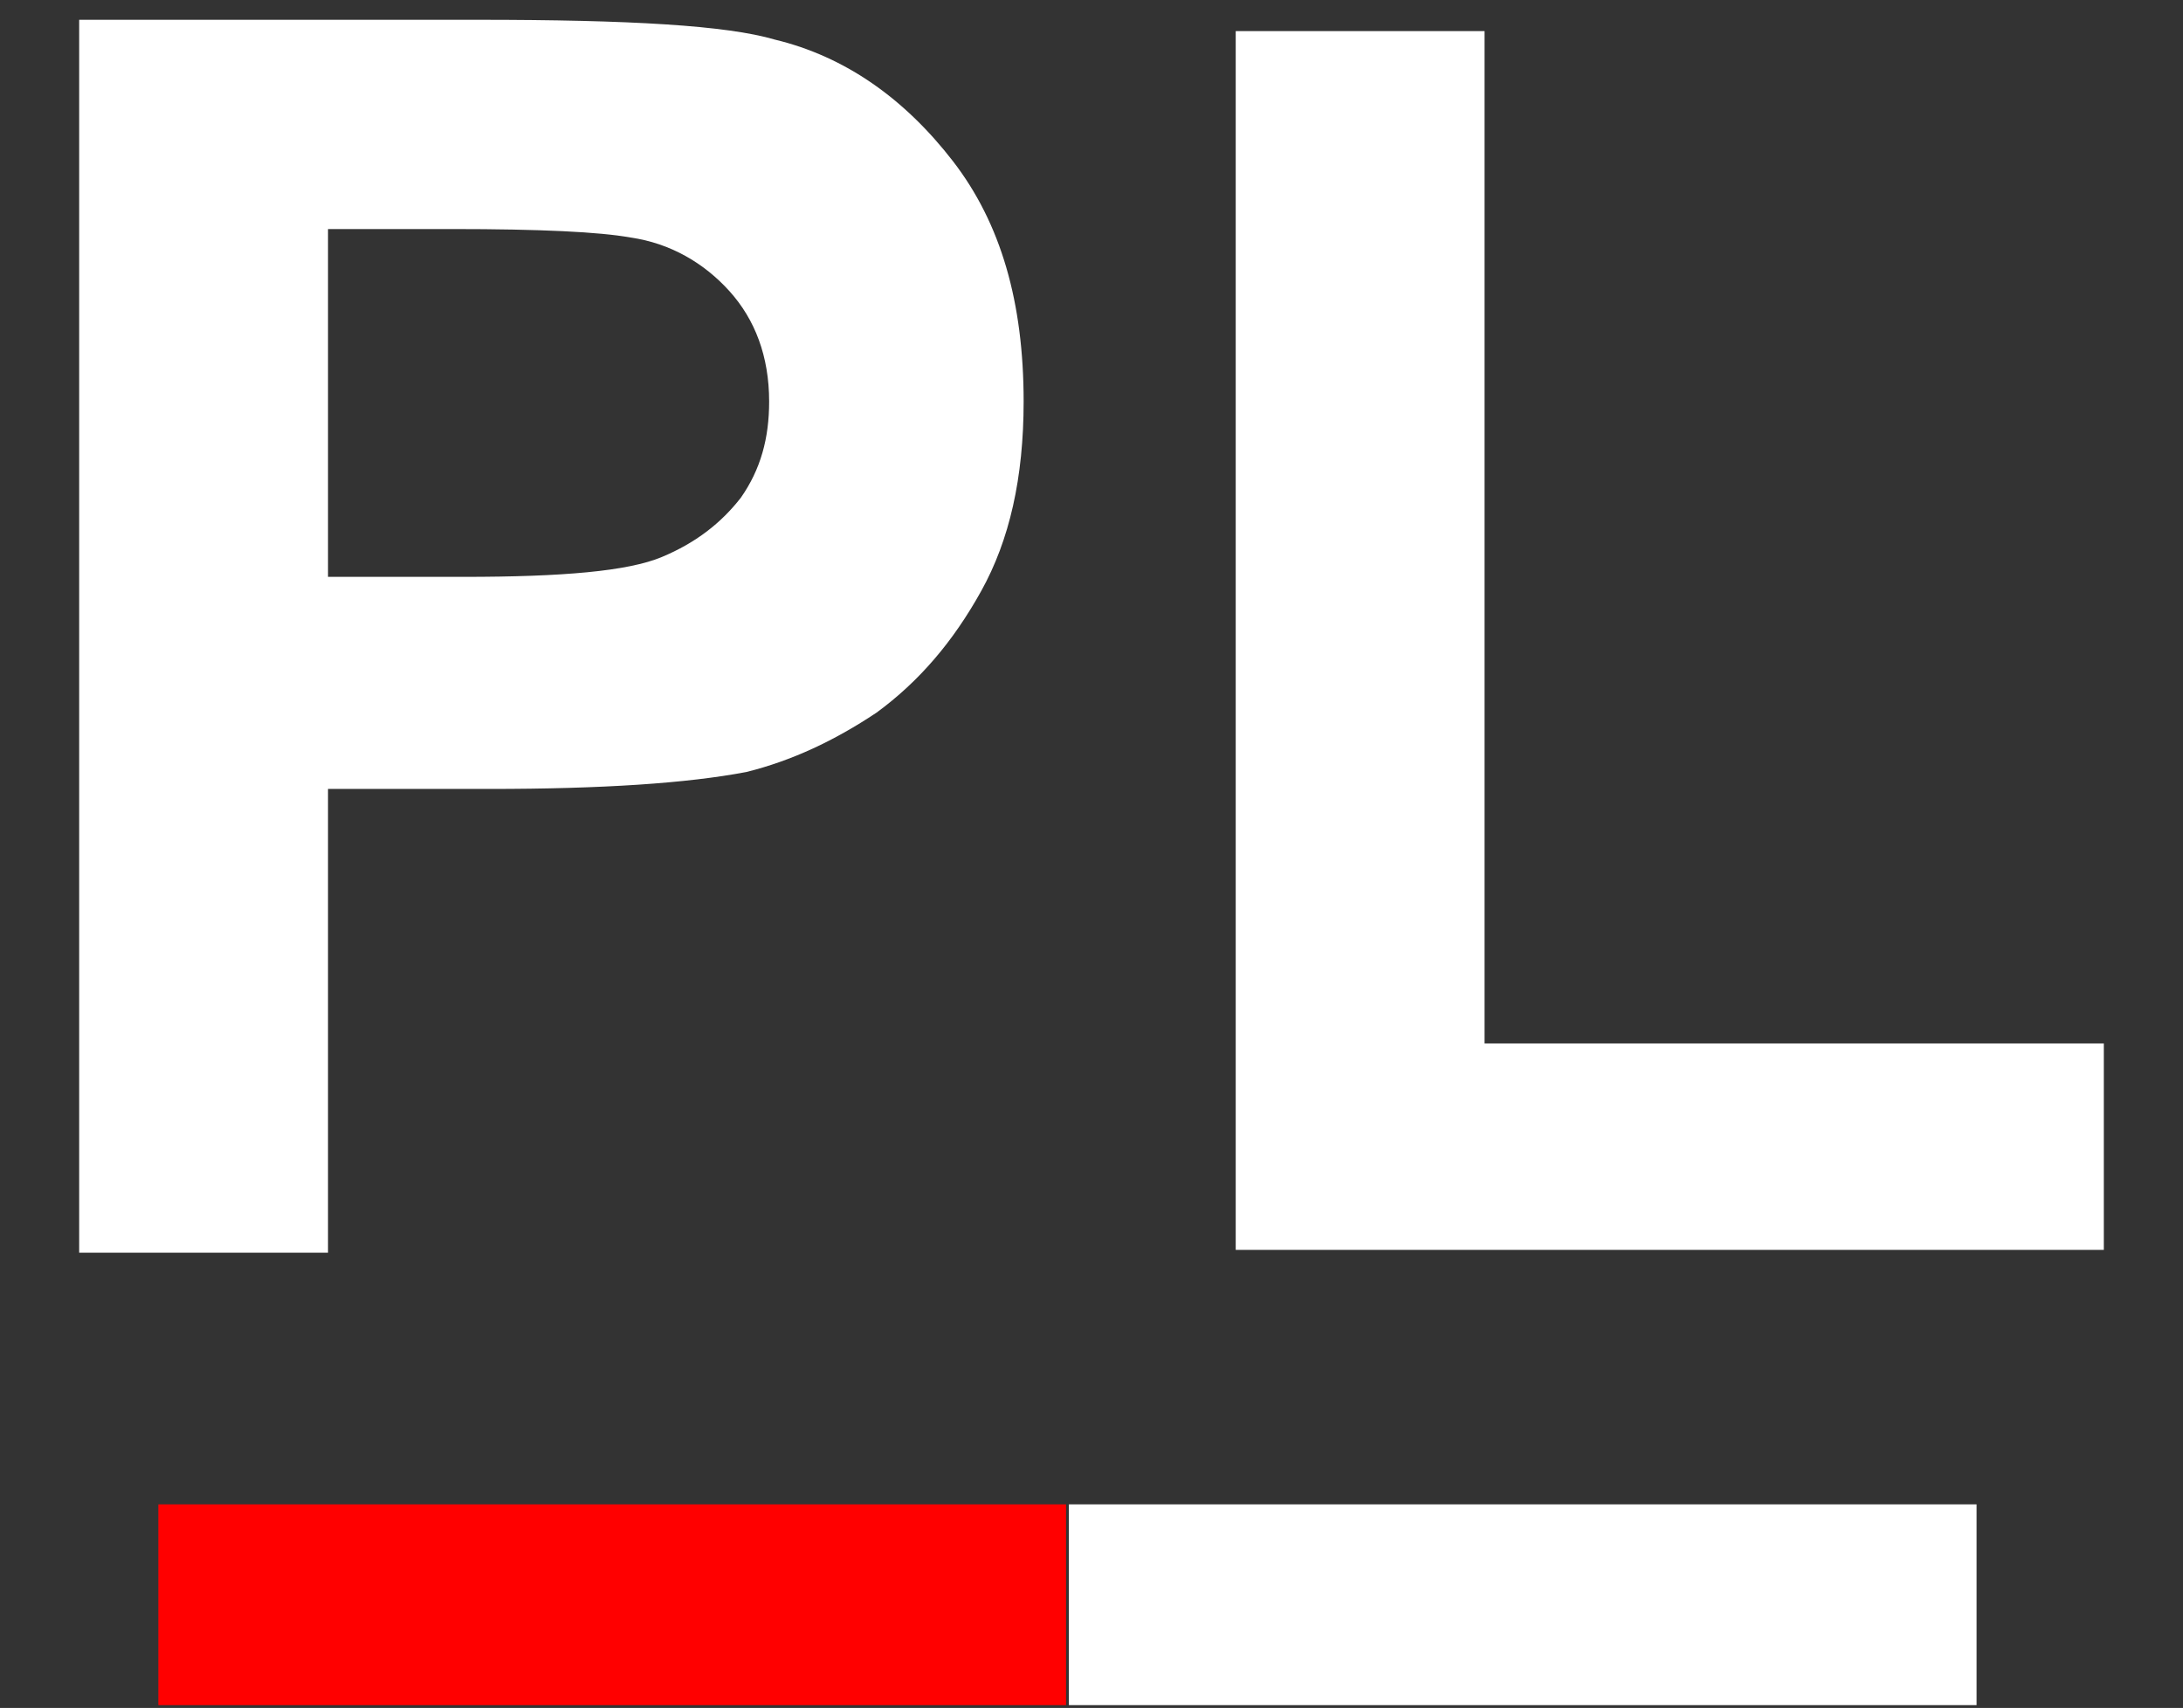
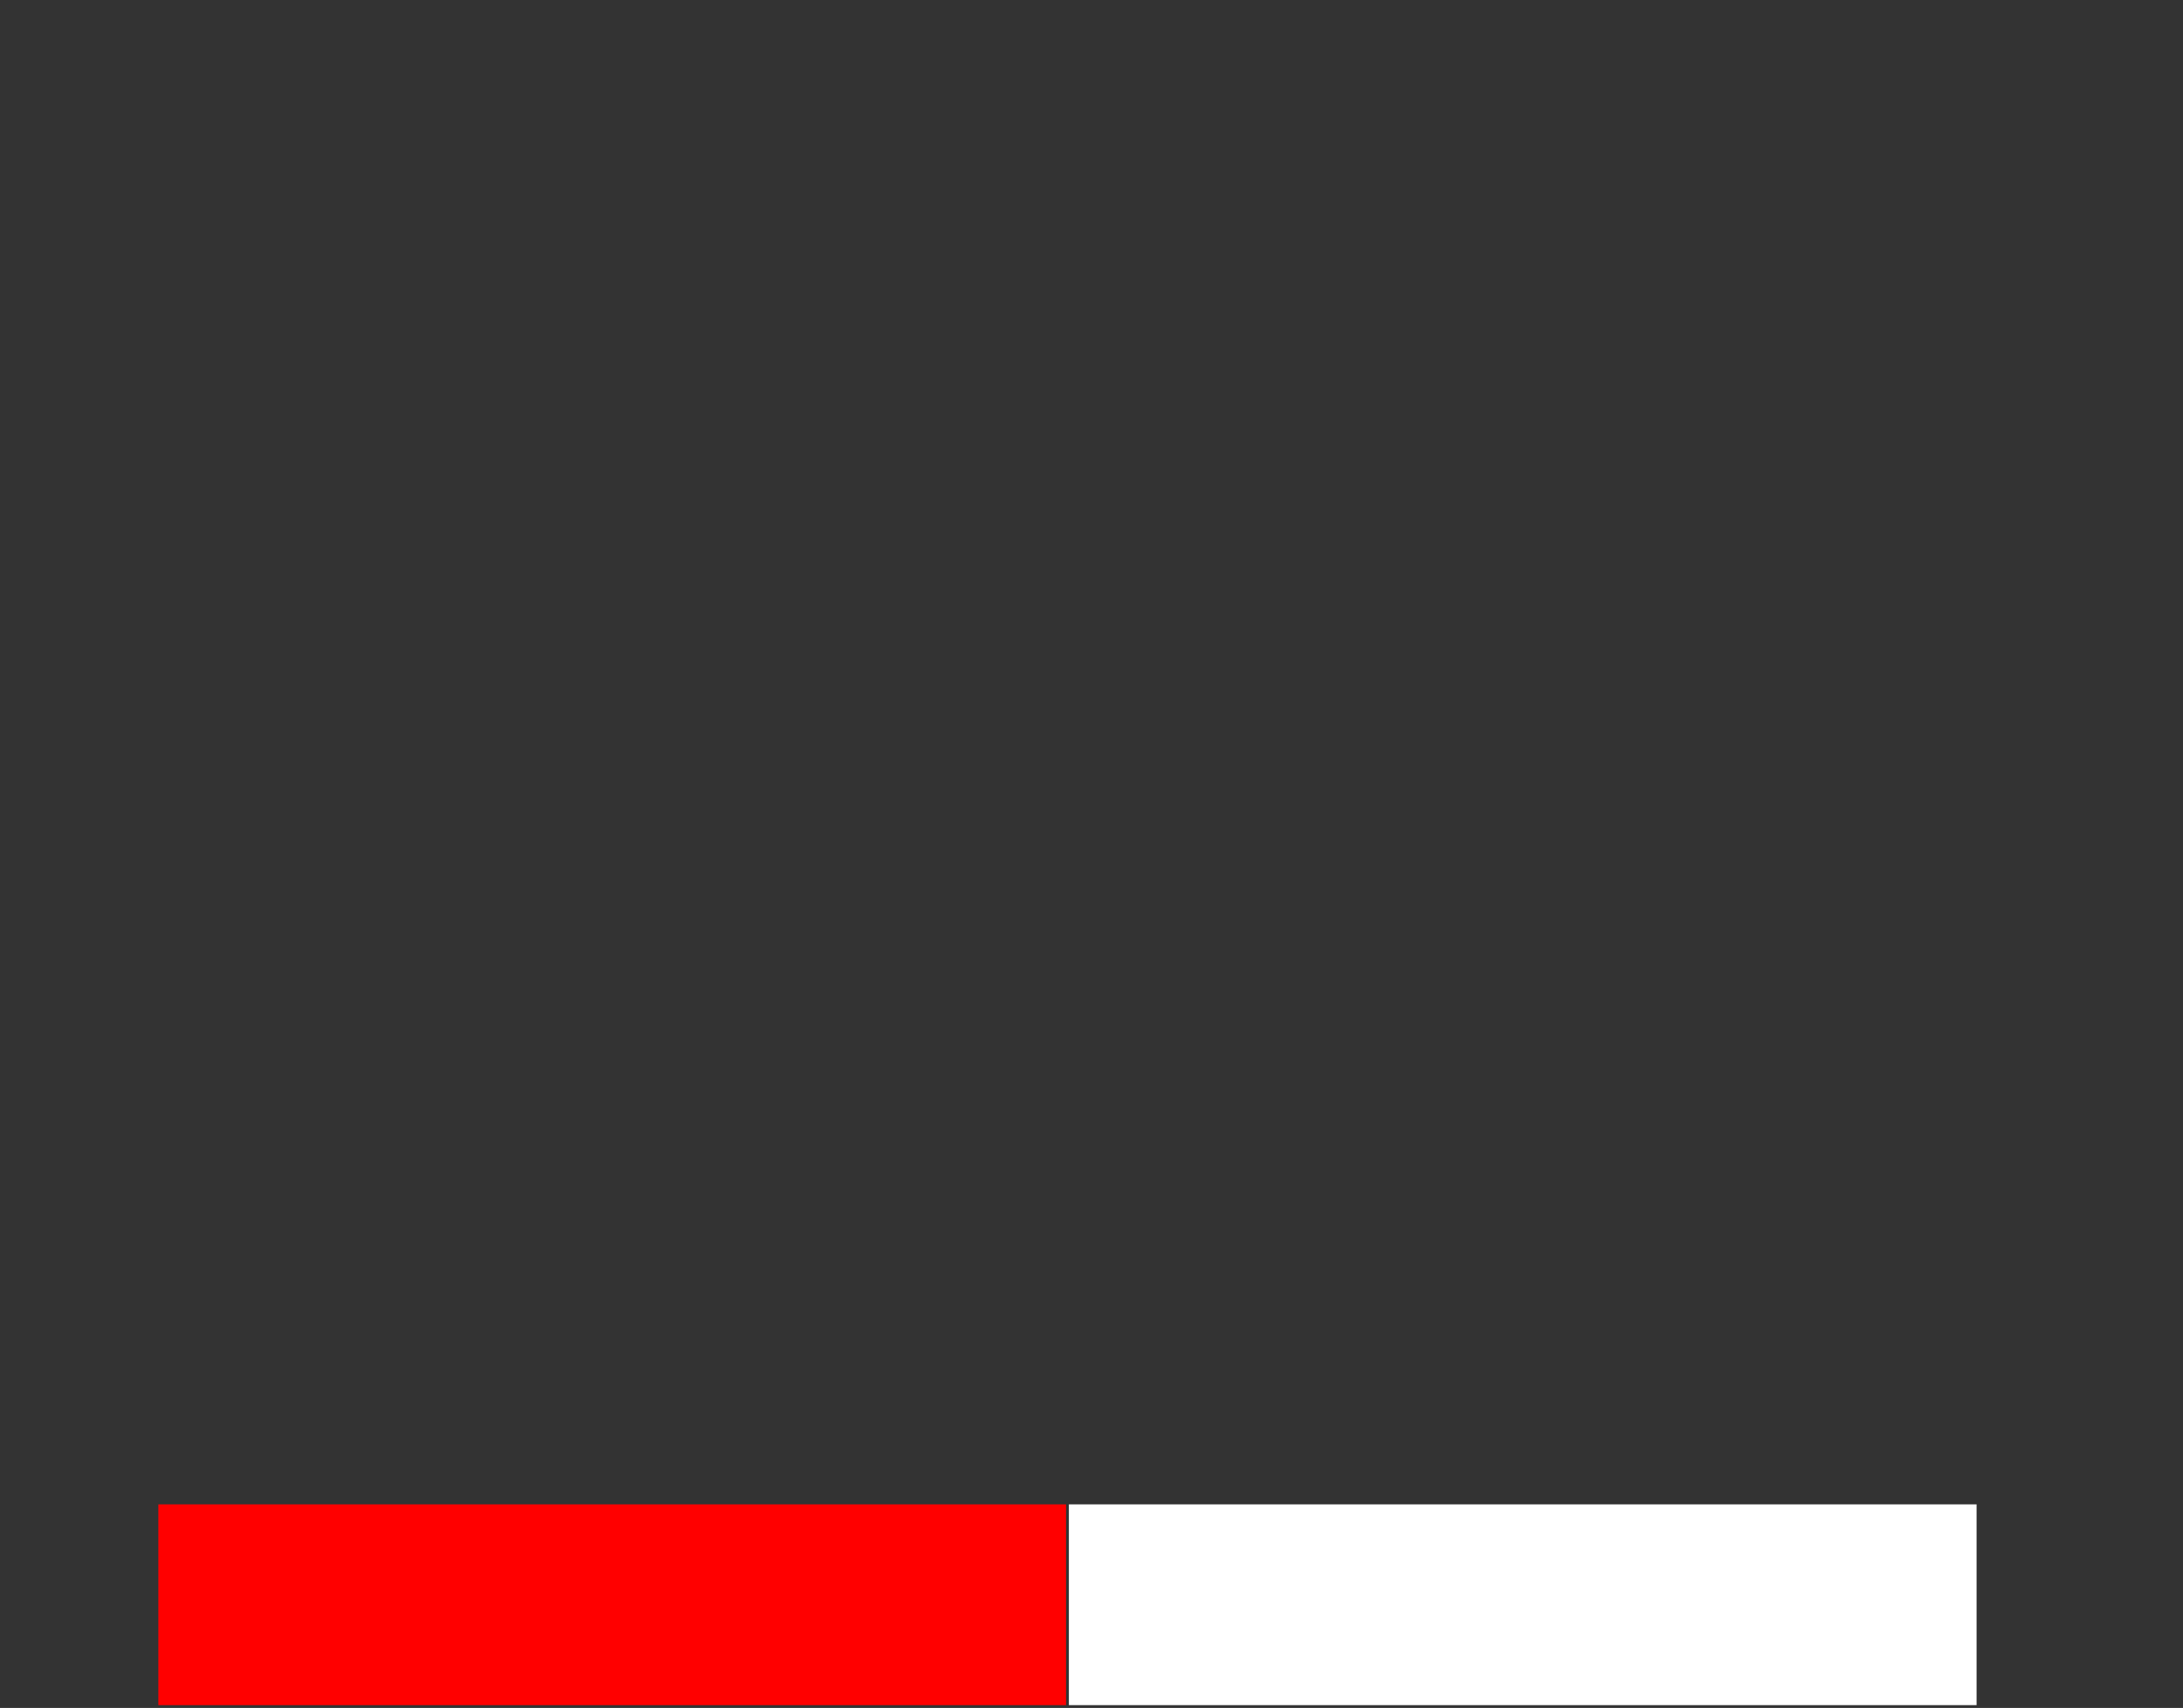
<svg xmlns="http://www.w3.org/2000/svg" version="1.1" id="Warstwa_1" x="0px" y="0px" viewBox="0 0 77.2 60.4" style="enable-background:new 0 0 77.2 60.4;" xml:space="preserve">
  <rect x="0" y="0" width="77.2" height="60.4" fill="#333333" stroke="none" />
  <style type="text/css">
	.st0{fill:#0000FF;}
	.st1{fill:#FF0000;}
	.st2{fill:#FFFFFF;}
</style>
  <g>
    <rect x="5.6" y="53.2" class="st1" width="32.1" height="7.1" />
    <rect x="37.8" y="53.2" class="st2" width="32.1" height="7.1" />
    <g>
-       <path class="st2" d="M2.8,44.3V0.7h14.1c5.4,0,8.8,0.2,10.5,0.7C29.9,2,32,3.5,33.7,5.7c1.7,2.2,2.5,5,2.5,8.5    c0,2.7-0.5,4.9-1.5,6.7c-1,1.8-2.2,3.2-3.7,4.3c-1.5,1-3,1.7-4.6,2.1c-2.1,0.4-5.1,0.6-9.1,0.6h-5.7v16.4H2.8z M11.6,8.1v12.3h4.8    c3.5,0,5.8-0.2,7-0.7c1.2-0.5,2.1-1.2,2.8-2.1c0.7-1,1-2.1,1-3.4c0-1.6-0.5-2.9-1.4-3.9c-0.9-1-2.1-1.7-3.5-1.9    c-1.1-0.2-3.2-0.3-6.3-0.3H11.6z" />
-       <path class="st2" d="M43.7,44.3V1.1h8.8v35.8h21.9v7.3H43.7z" />
-     </g>
+       </g>
  </g>
</svg>